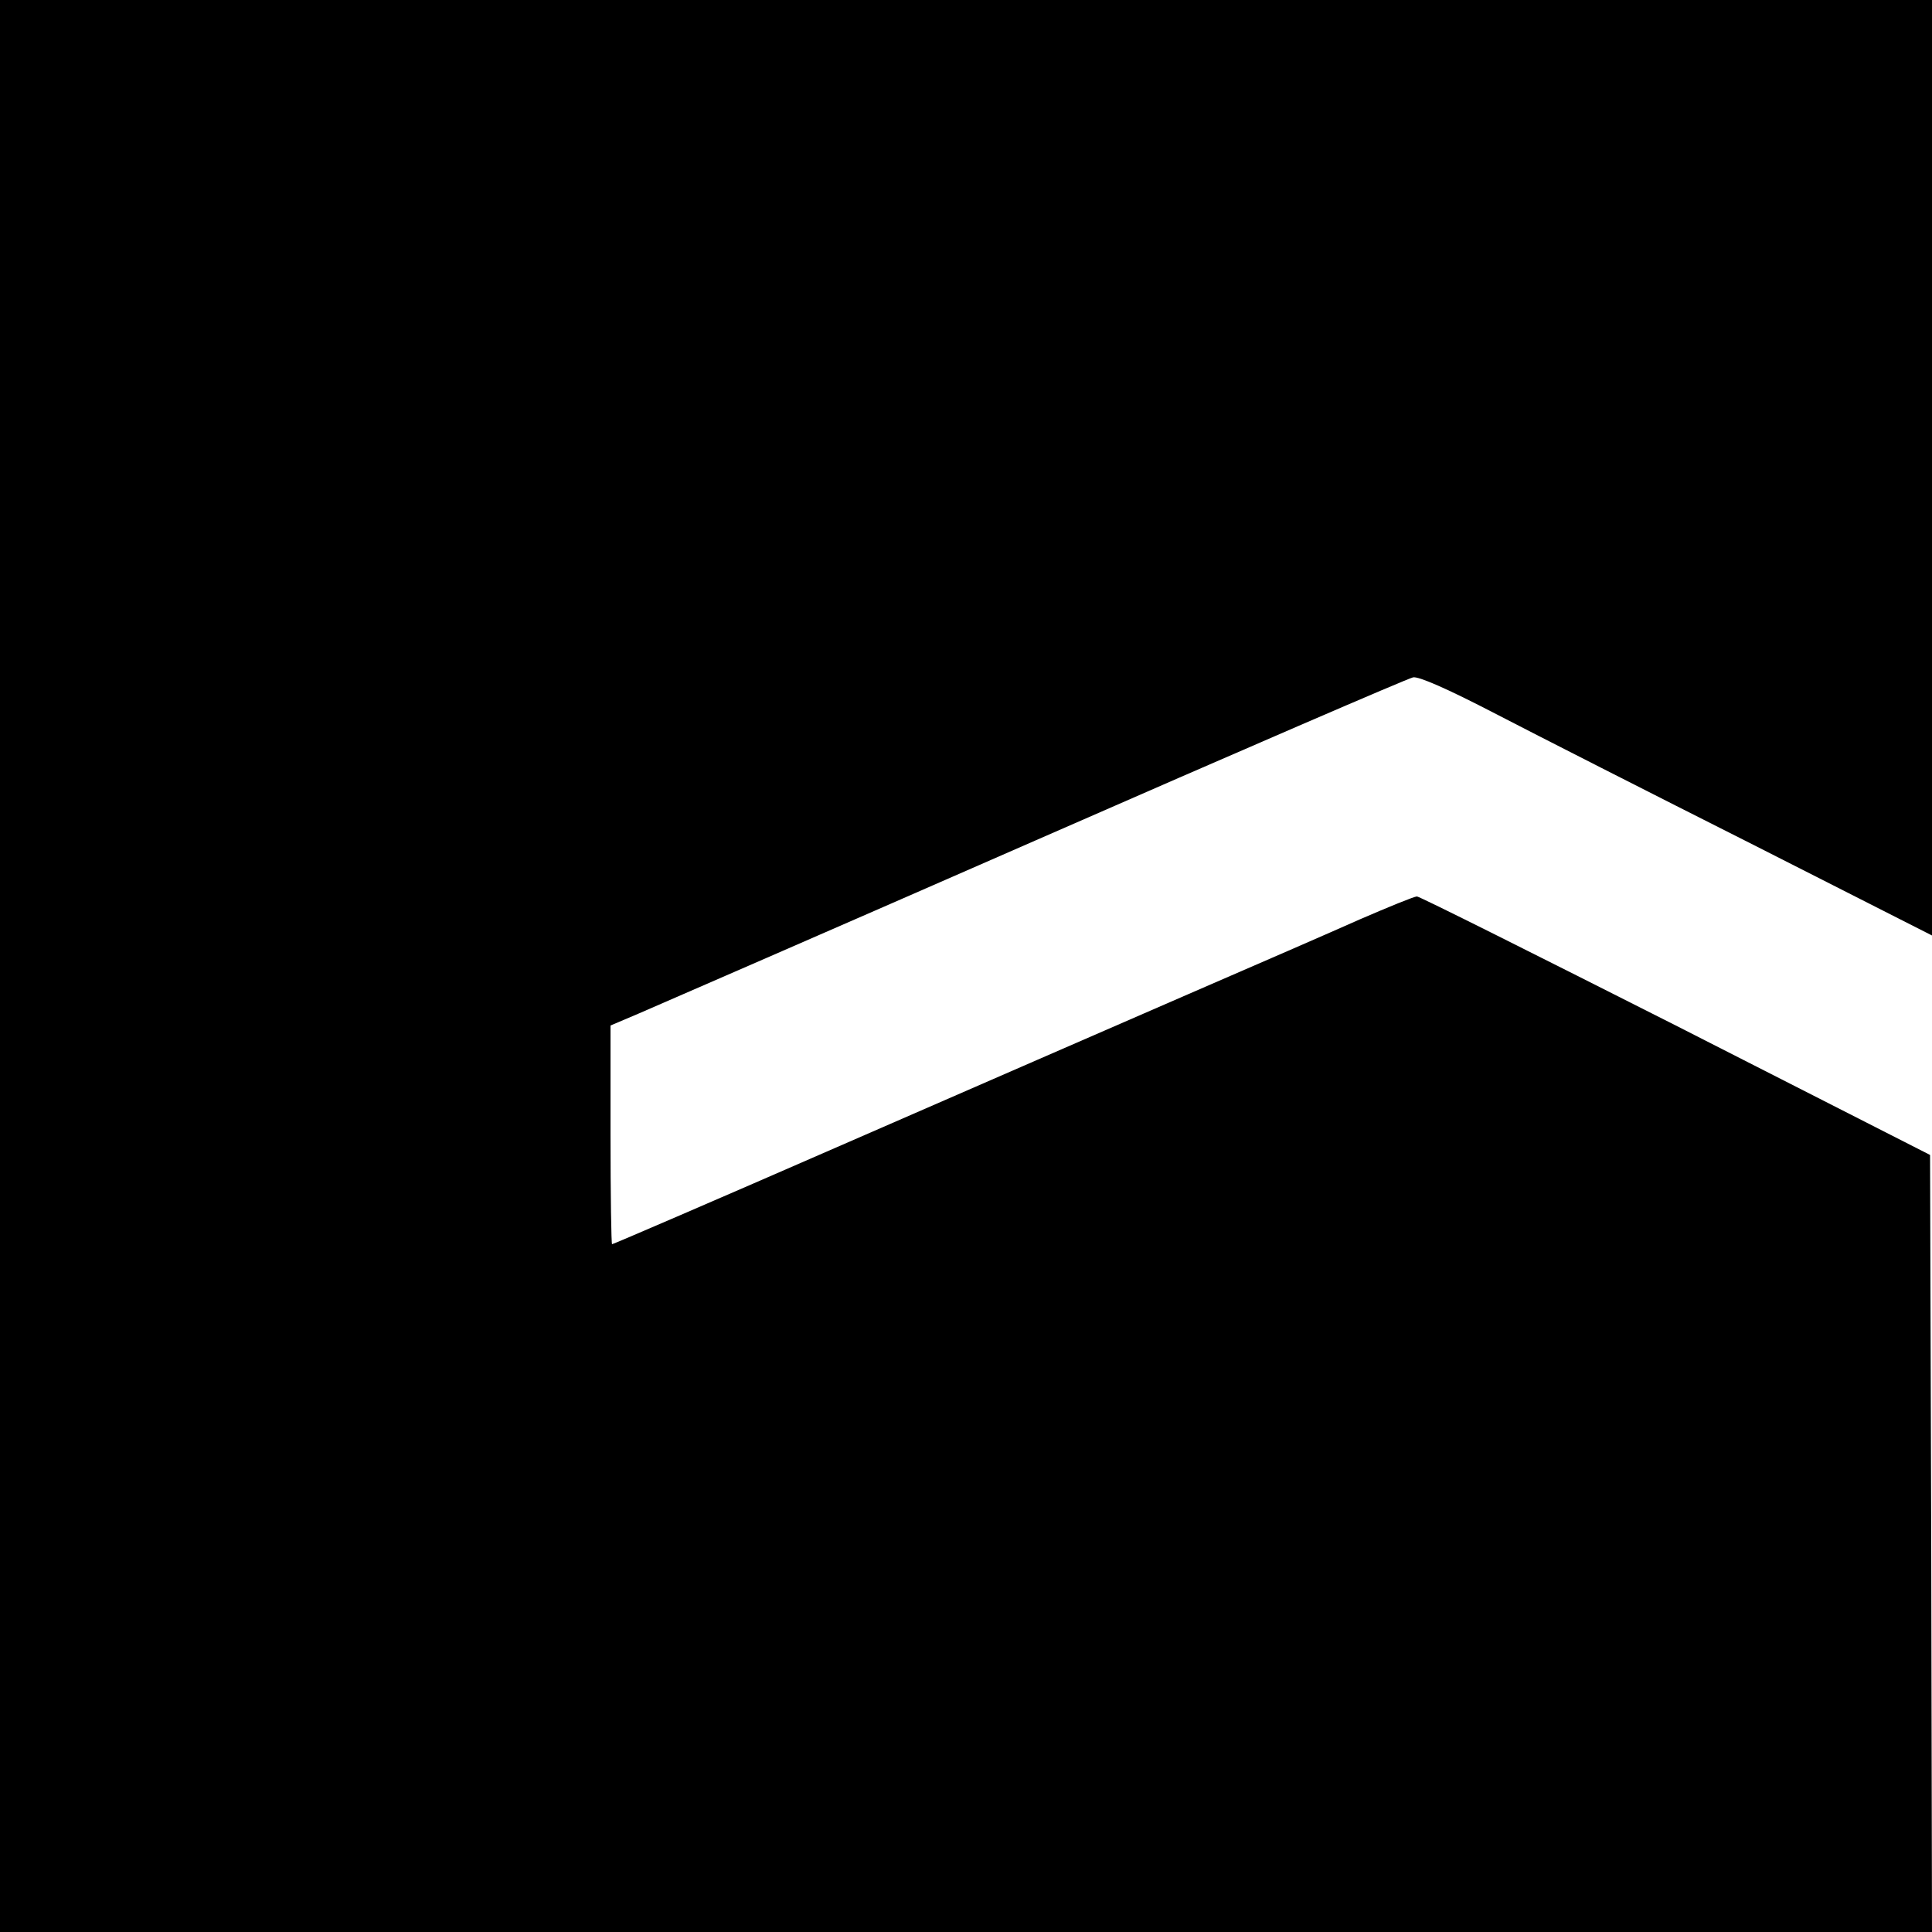
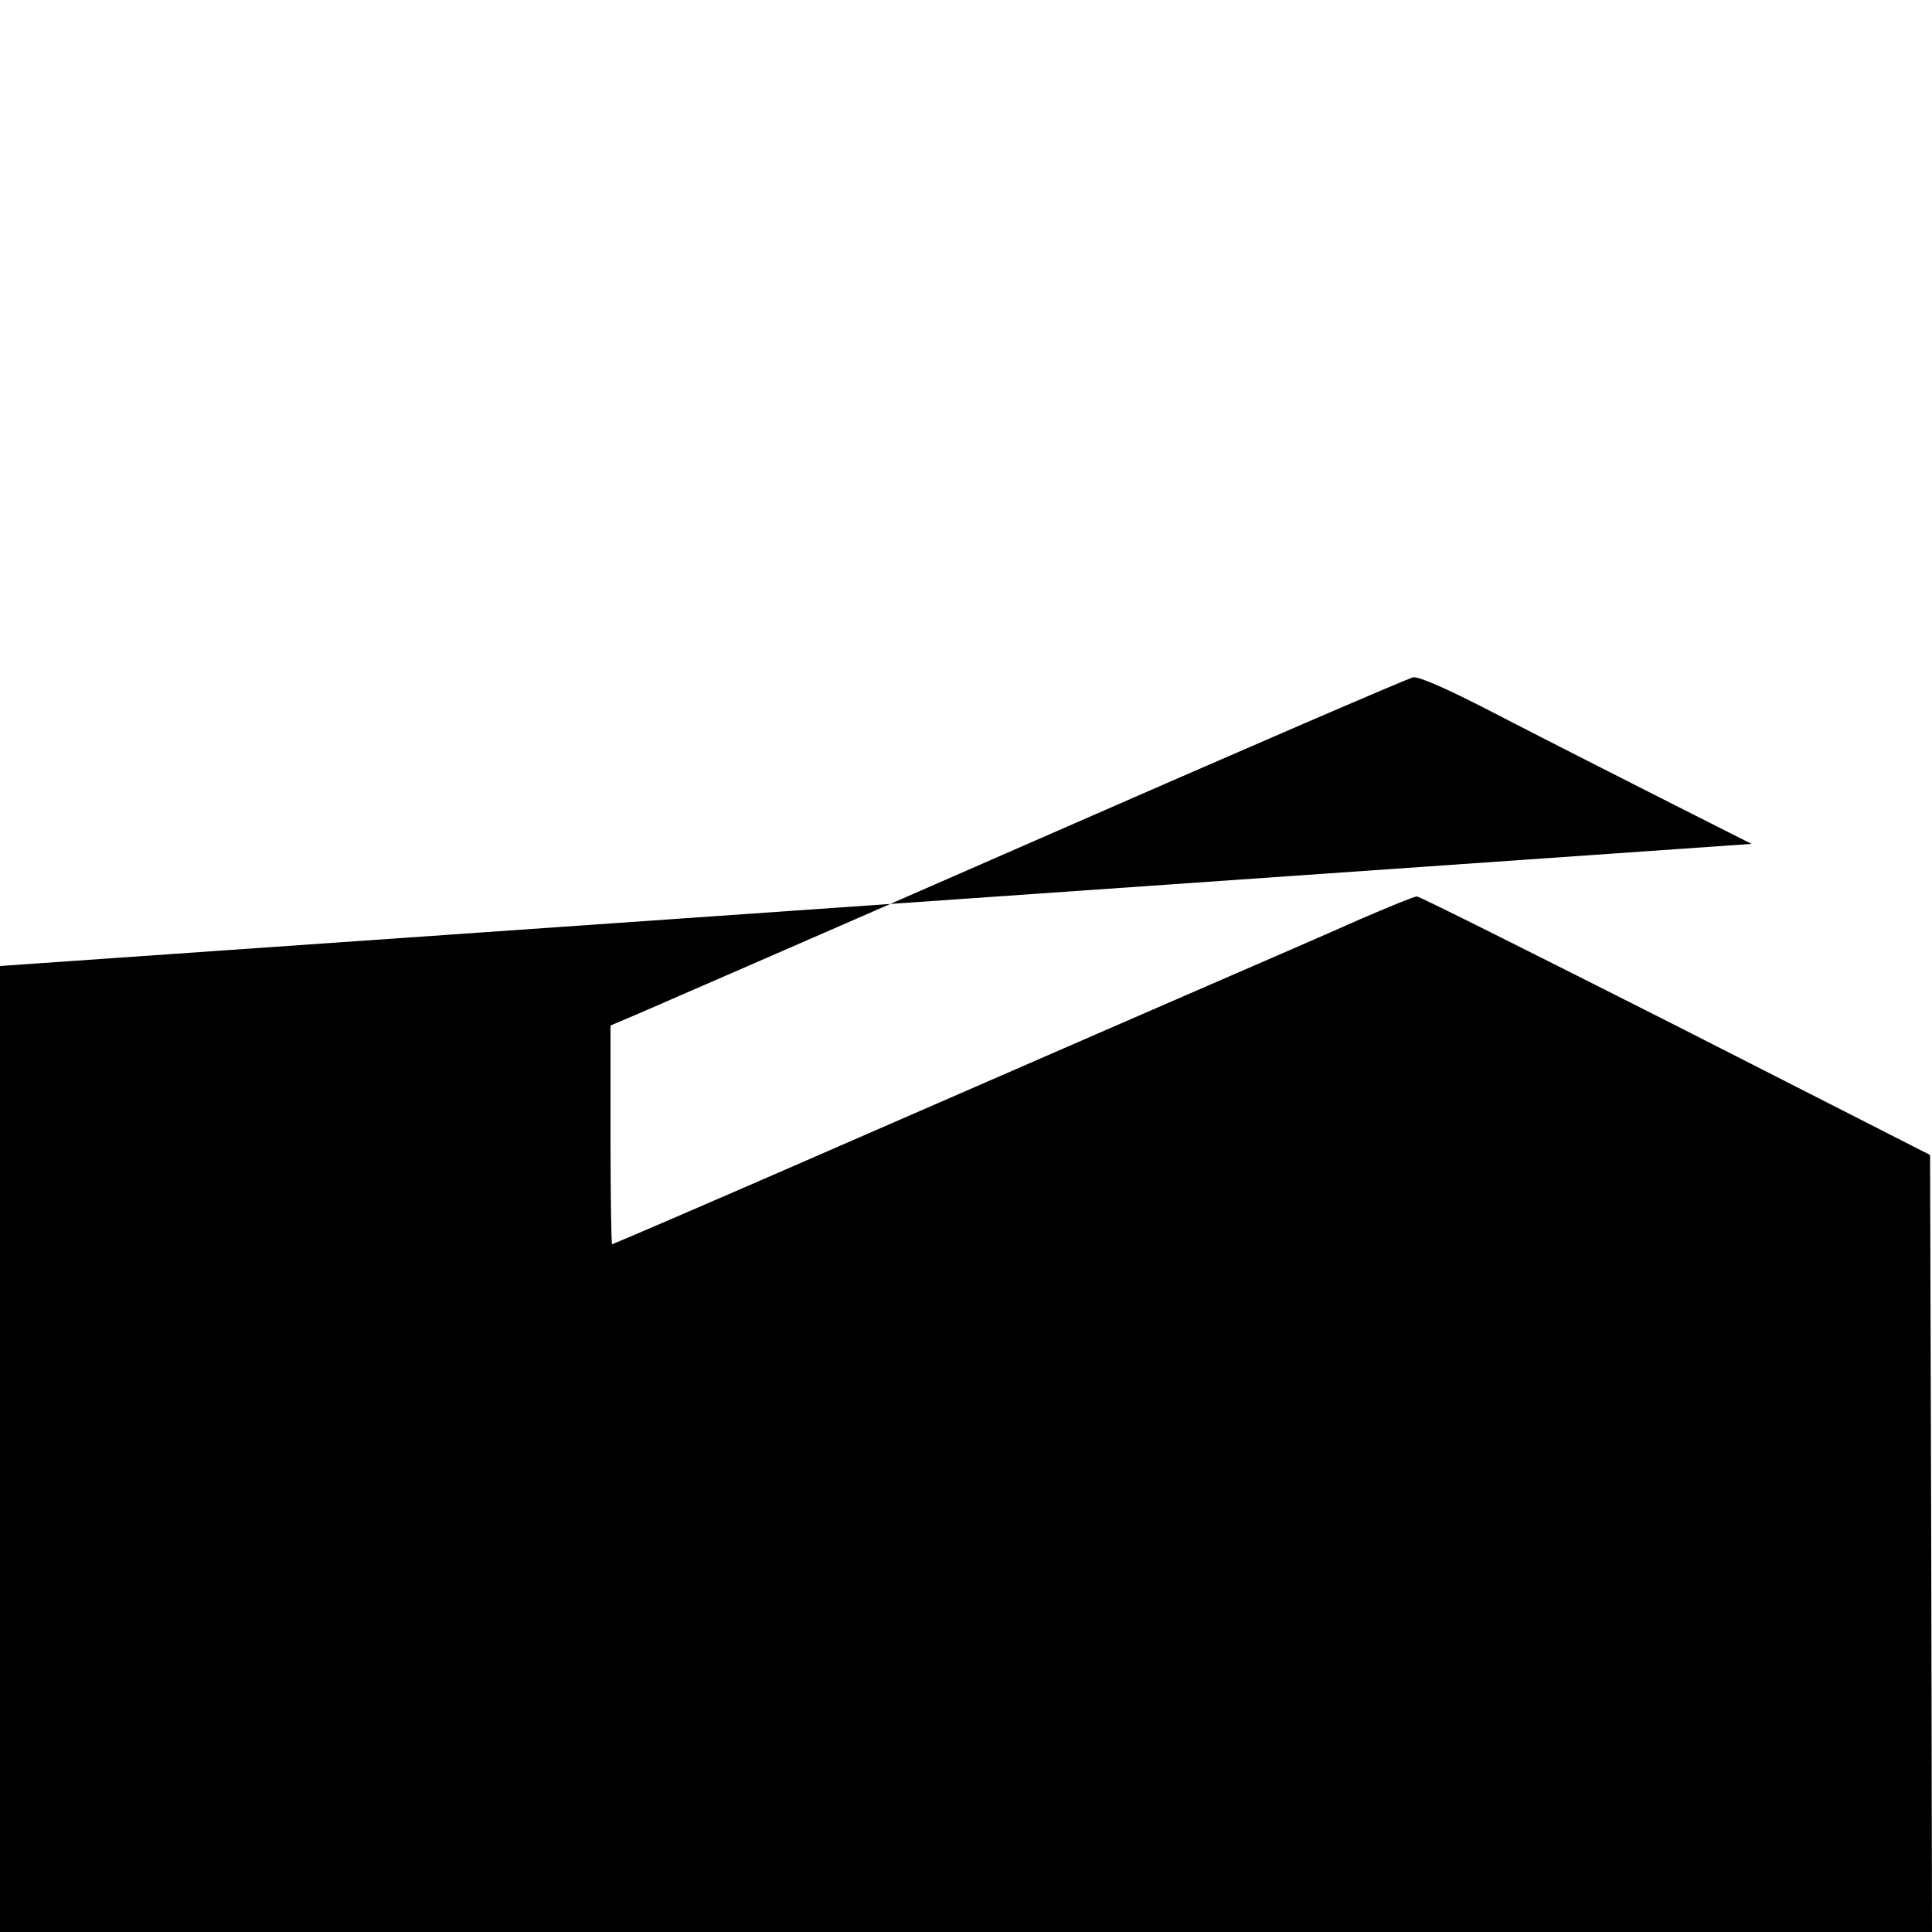
<svg xmlns="http://www.w3.org/2000/svg" version="1.0" width="500pt" height="500pt" viewBox="0 0 500 500" preserveAspectRatio="xMidYMid meet">
  <g transform="translate(0,500) scale(0.1,-0.1)" fill="#000000" stroke="none">
-     <path d="M0 2500 l0 -2500 2500 0 2500 0 -2 1006 -3 1005 -658 335 c-362 183 -663 334 -670 334 -7 0 -73 -27 -147 -59 -74 -33 -274 -120 -445 -194 -170 -74 -575 -250 -898 -391 -323 -141 -590 -256 -593 -256 -2 0 -4 127 -4 283 l0 283 73 31 c39 17 502 218 1027 448 525 230 965 420 977 422 14 3 86 -28 215 -95 106 -55 403 -206 661 -336 l467 -237 0 1210 0 1211 -2500 0 -2500 0 0 -2500z" />
+     <path d="M0 2500 l0 -2500 2500 0 2500 0 -2 1006 -3 1005 -658 335 c-362 183 -663 334 -670 334 -7 0 -73 -27 -147 -59 -74 -33 -274 -120 -445 -194 -170 -74 -575 -250 -898 -391 -323 -141 -590 -256 -593 -256 -2 0 -4 127 -4 283 l0 283 73 31 c39 17 502 218 1027 448 525 230 965 420 977 422 14 3 86 -28 215 -95 106 -55 403 -206 661 -336 z" />
  </g>
</svg>